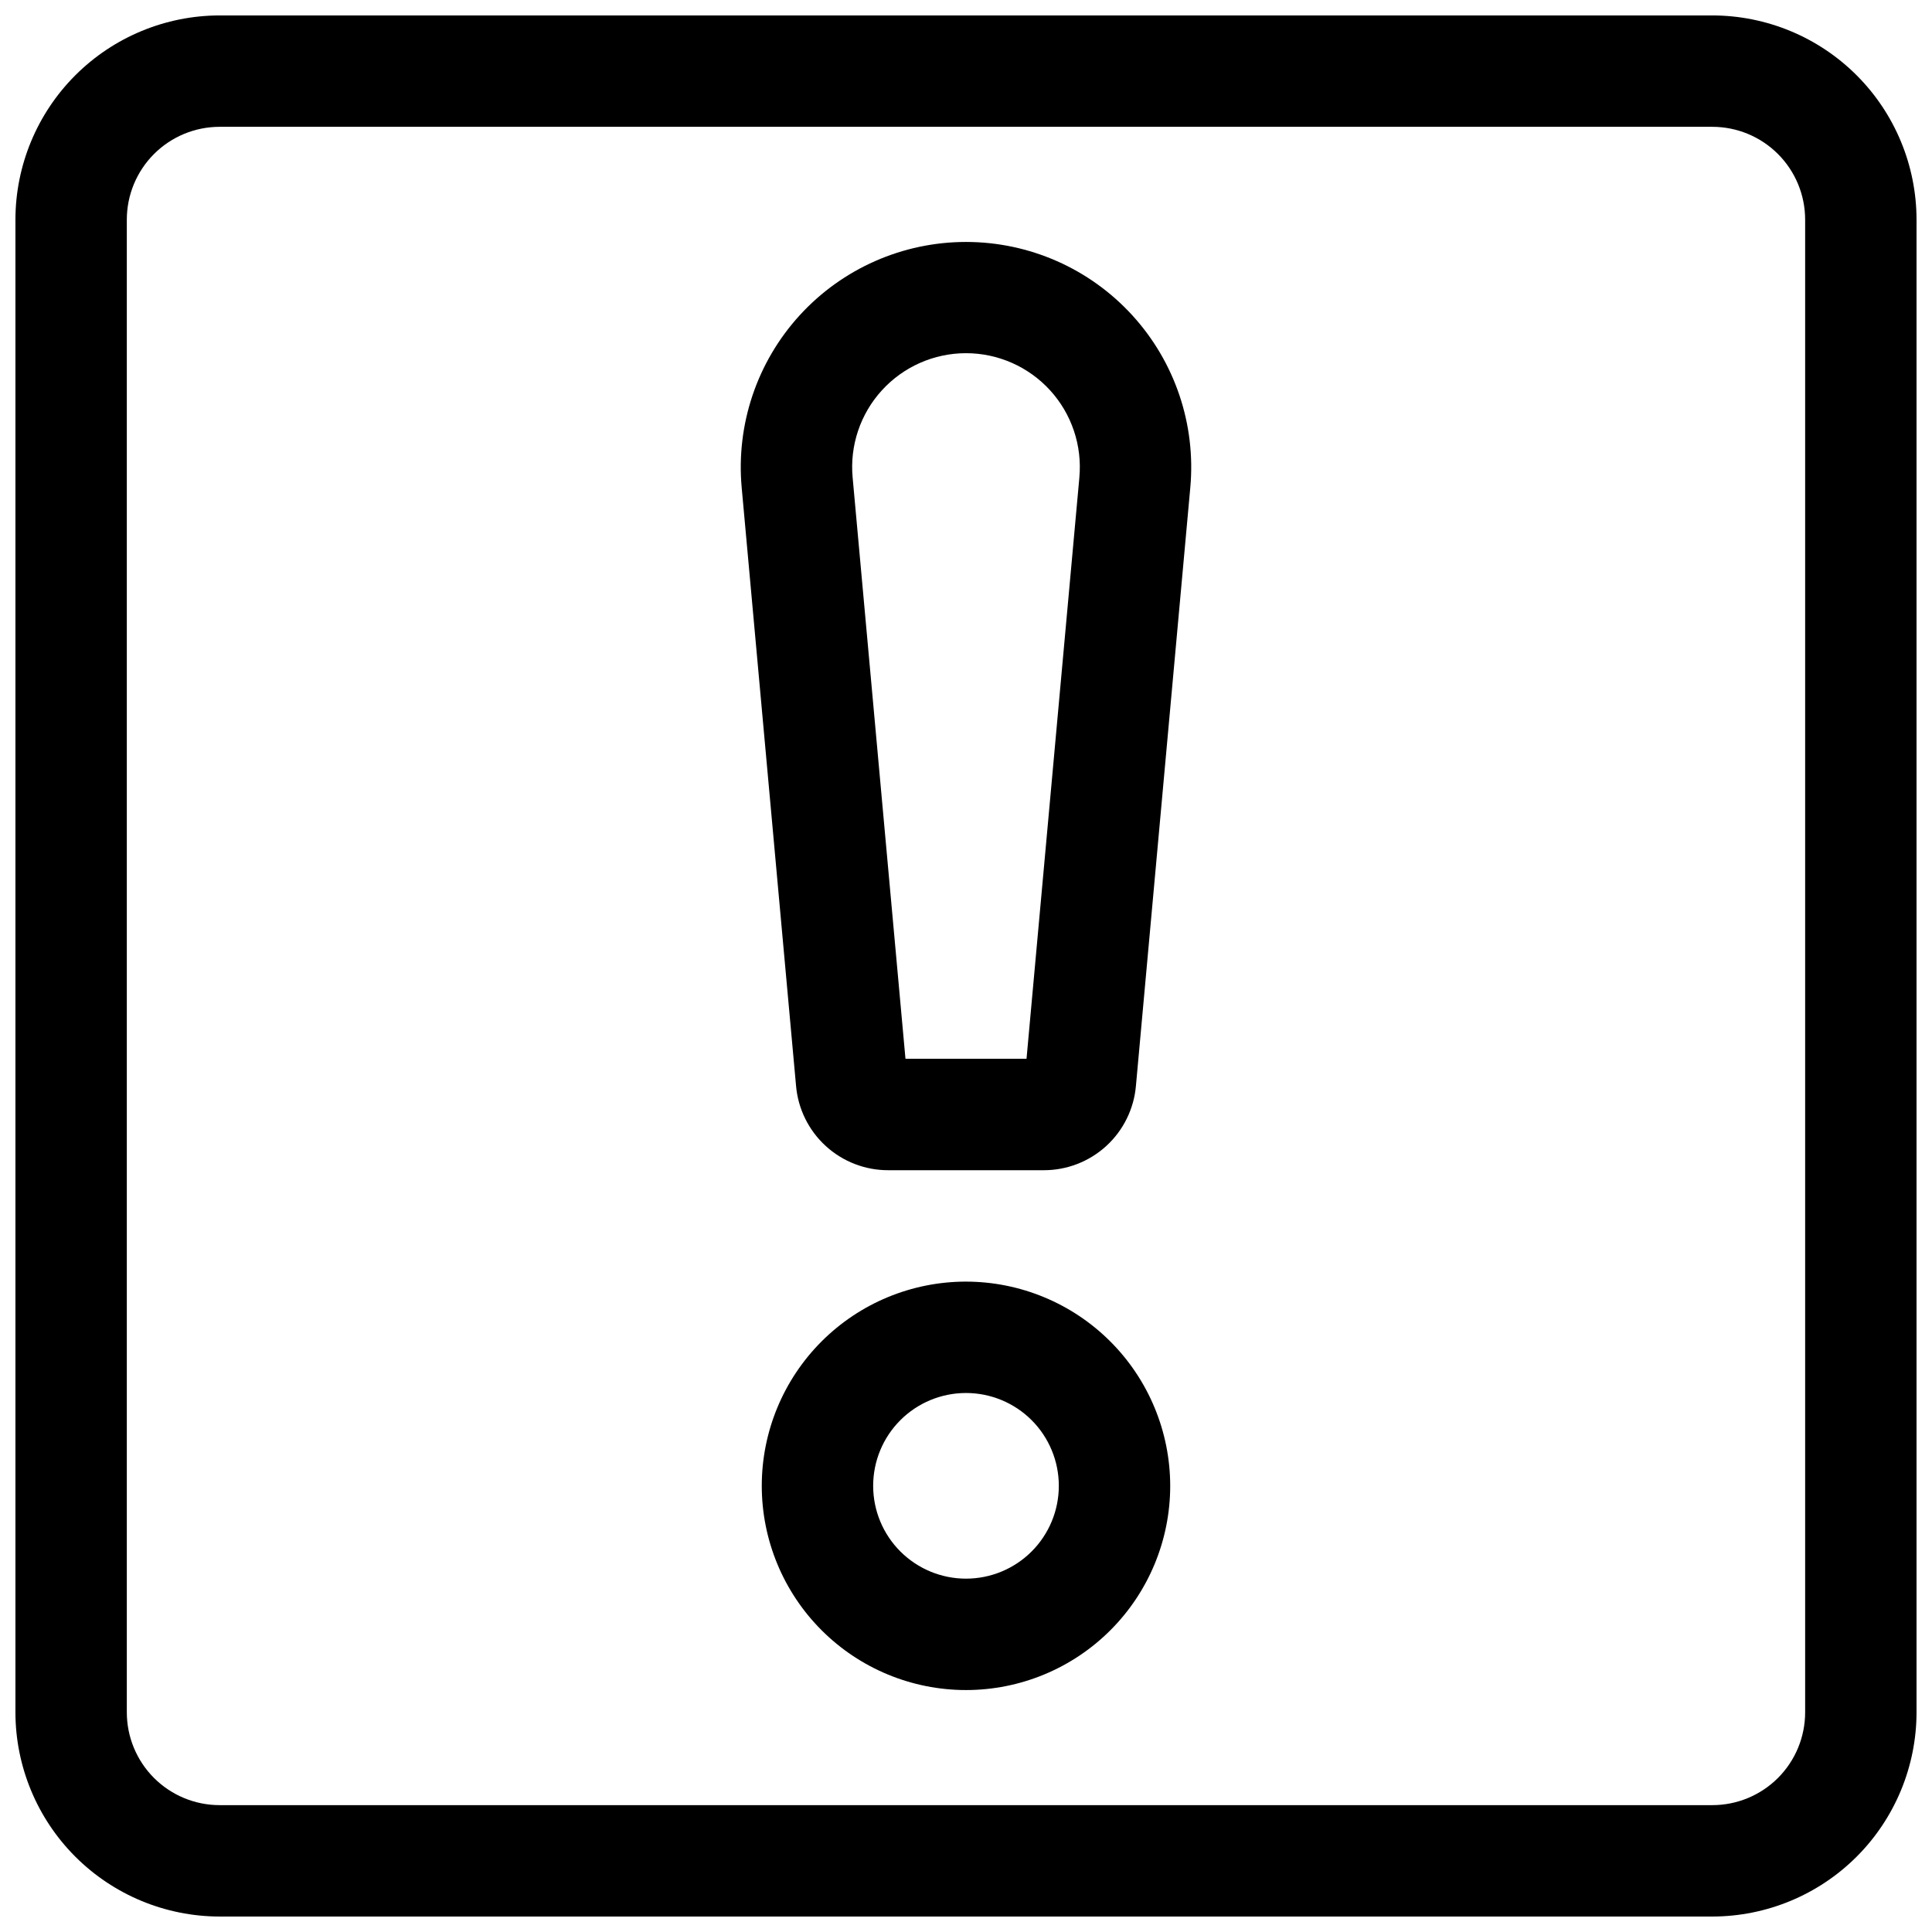
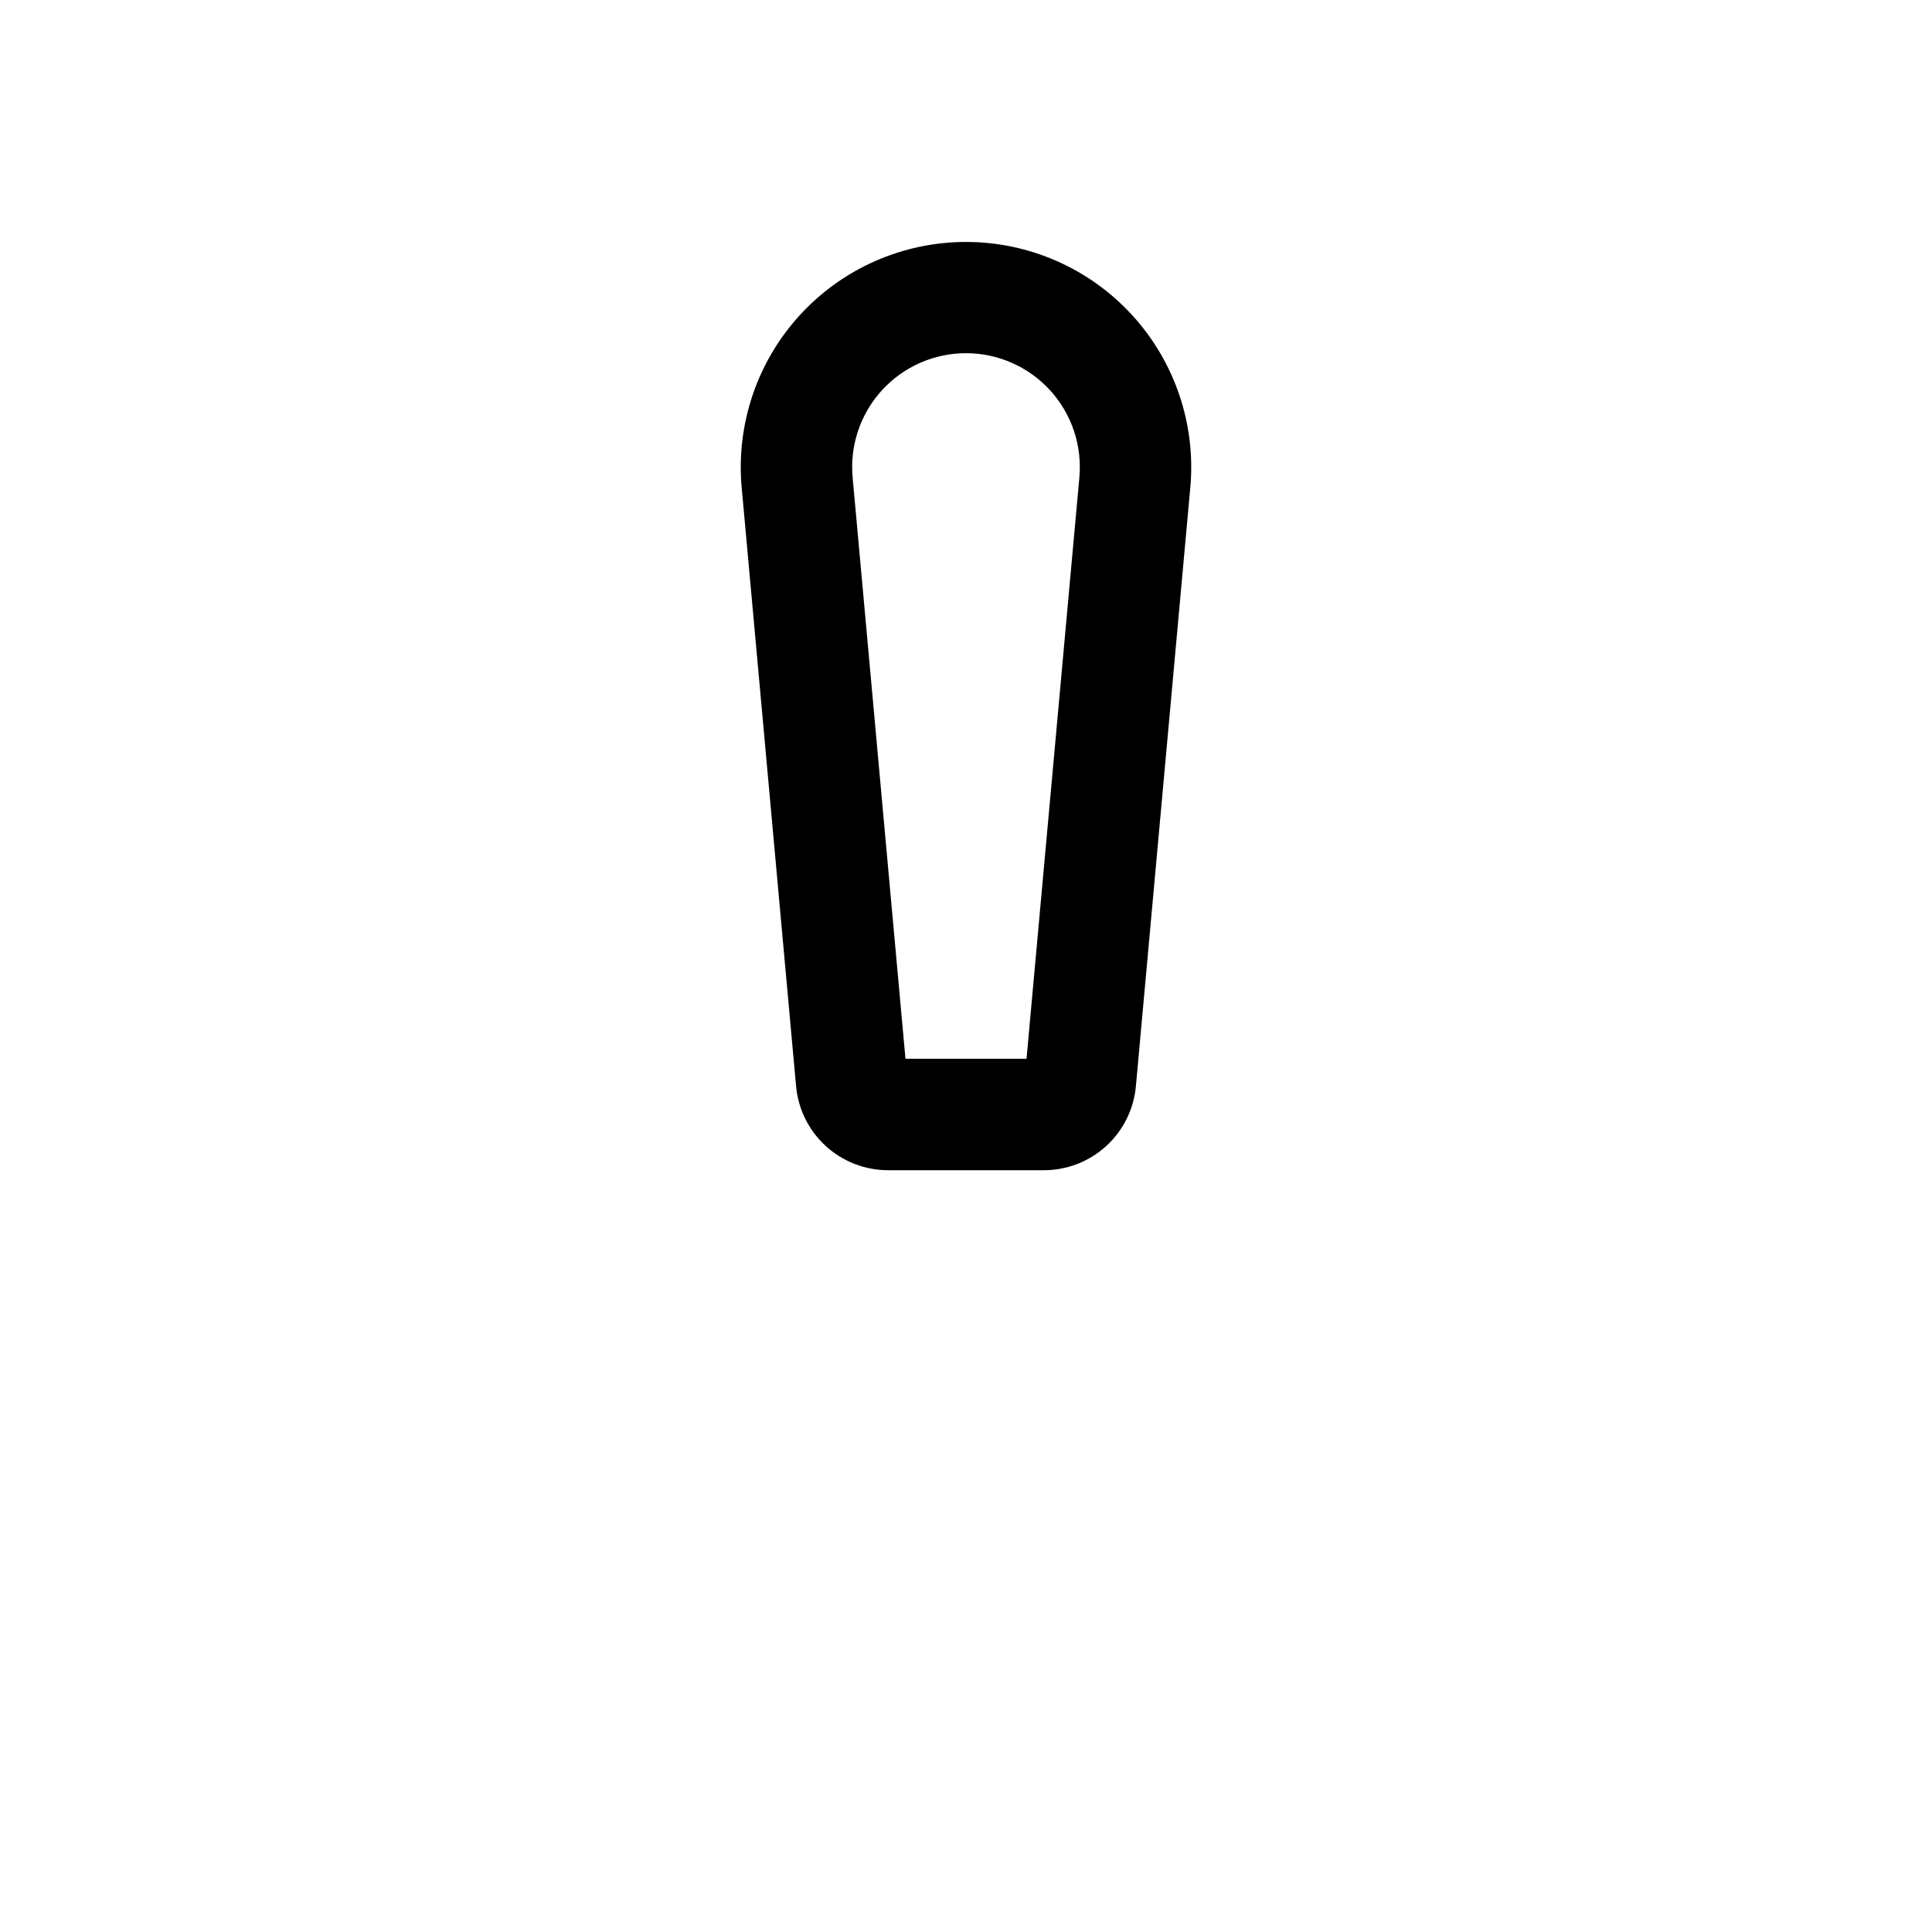
<svg xmlns="http://www.w3.org/2000/svg" width="800px" height="800px" version="1.1" viewBox="144 144 512 512">
  <defs>
    <clipPath id="a">
-       <path d="m148.09 148.09h503.81v503.81h-503.81z" />
+       <path d="m148.09 148.09v503.81h-503.81z" />
    </clipPath>
  </defs>
  <g clip-path="url(#a)">
-     <path d="m597.78 148.09h-395.57c-14.352 0.016-28.105 5.723-38.254 15.867-10.145 10.148-15.852 23.902-15.867 38.254v395.57c0.016 14.352 5.723 28.105 15.867 38.254 10.148 10.145 23.902 15.852 38.254 15.867h395.57c14.352-0.016 28.105-5.723 38.254-15.867 10.145-10.148 15.852-23.902 15.867-38.254v-395.57c-0.016-14.352-5.723-28.105-15.867-38.254-10.148-10.145-23.902-15.852-38.254-15.867zm24.602 449.69c0 6.527-2.59 12.785-7.203 17.398-4.613 4.613-10.871 7.203-17.398 7.203h-395.57c-6.523 0-12.781-2.59-17.395-7.203-4.613-4.613-7.207-10.871-7.207-17.398v-395.57c0-6.523 2.594-12.781 7.207-17.395 4.613-4.613 10.871-7.207 17.395-7.207h395.57c6.527 0 12.785 2.594 17.398 7.207 4.613 4.613 7.203 10.871 7.203 17.395z" />
-   </g>
+     </g>
  <path d="m400 208.12c-16.77 0-32.77 7.055-44.078 19.438-11.309 12.383-16.883 28.953-15.367 45.656l14.406 158.53c0.527 6.125 3.344 11.828 7.883 15.973 4.539 4.144 10.473 6.43 16.617 6.402h41.074c6.148 0.027 12.078-2.258 16.621-6.402 4.539-4.144 7.352-9.848 7.879-15.973l14.406-158.53c1.52-16.703-4.059-33.273-15.367-45.656-11.309-12.383-27.305-19.438-44.074-19.438zm30.043 62.426-14.004 154.05h-32.078l-14.004-154.05c-0.781-8.449 2.031-16.836 7.75-23.102 5.715-6.269 13.809-9.844 22.293-9.844s16.574 3.574 22.293 9.844c5.715 6.266 8.527 14.652 7.746 23.102z" />
-   <path d="m400 483.64c-14.355 0-28.121 5.699-38.27 15.848-10.148 10.152-15.852 23.918-15.852 38.27 0 14.355 5.703 28.121 15.852 38.27 10.148 10.148 23.914 15.852 38.27 15.852 14.352 0 28.117-5.703 38.266-15.852 10.152-10.148 15.852-23.914 15.852-38.27-0.016-14.348-5.723-28.105-15.867-38.25-10.145-10.145-23.902-15.852-38.25-15.867zm0 78.719c-6.527 0-12.781-2.594-17.395-7.207-4.617-4.613-7.207-10.867-7.207-17.395 0-6.523 2.59-12.781 7.207-17.395 4.613-4.613 10.867-7.203 17.395-7.203 6.523 0 12.781 2.59 17.395 7.203s7.203 10.871 7.203 17.395c0 6.527-2.59 12.781-7.203 17.395-4.613 4.613-10.871 7.207-17.395 7.207z" />
</svg>